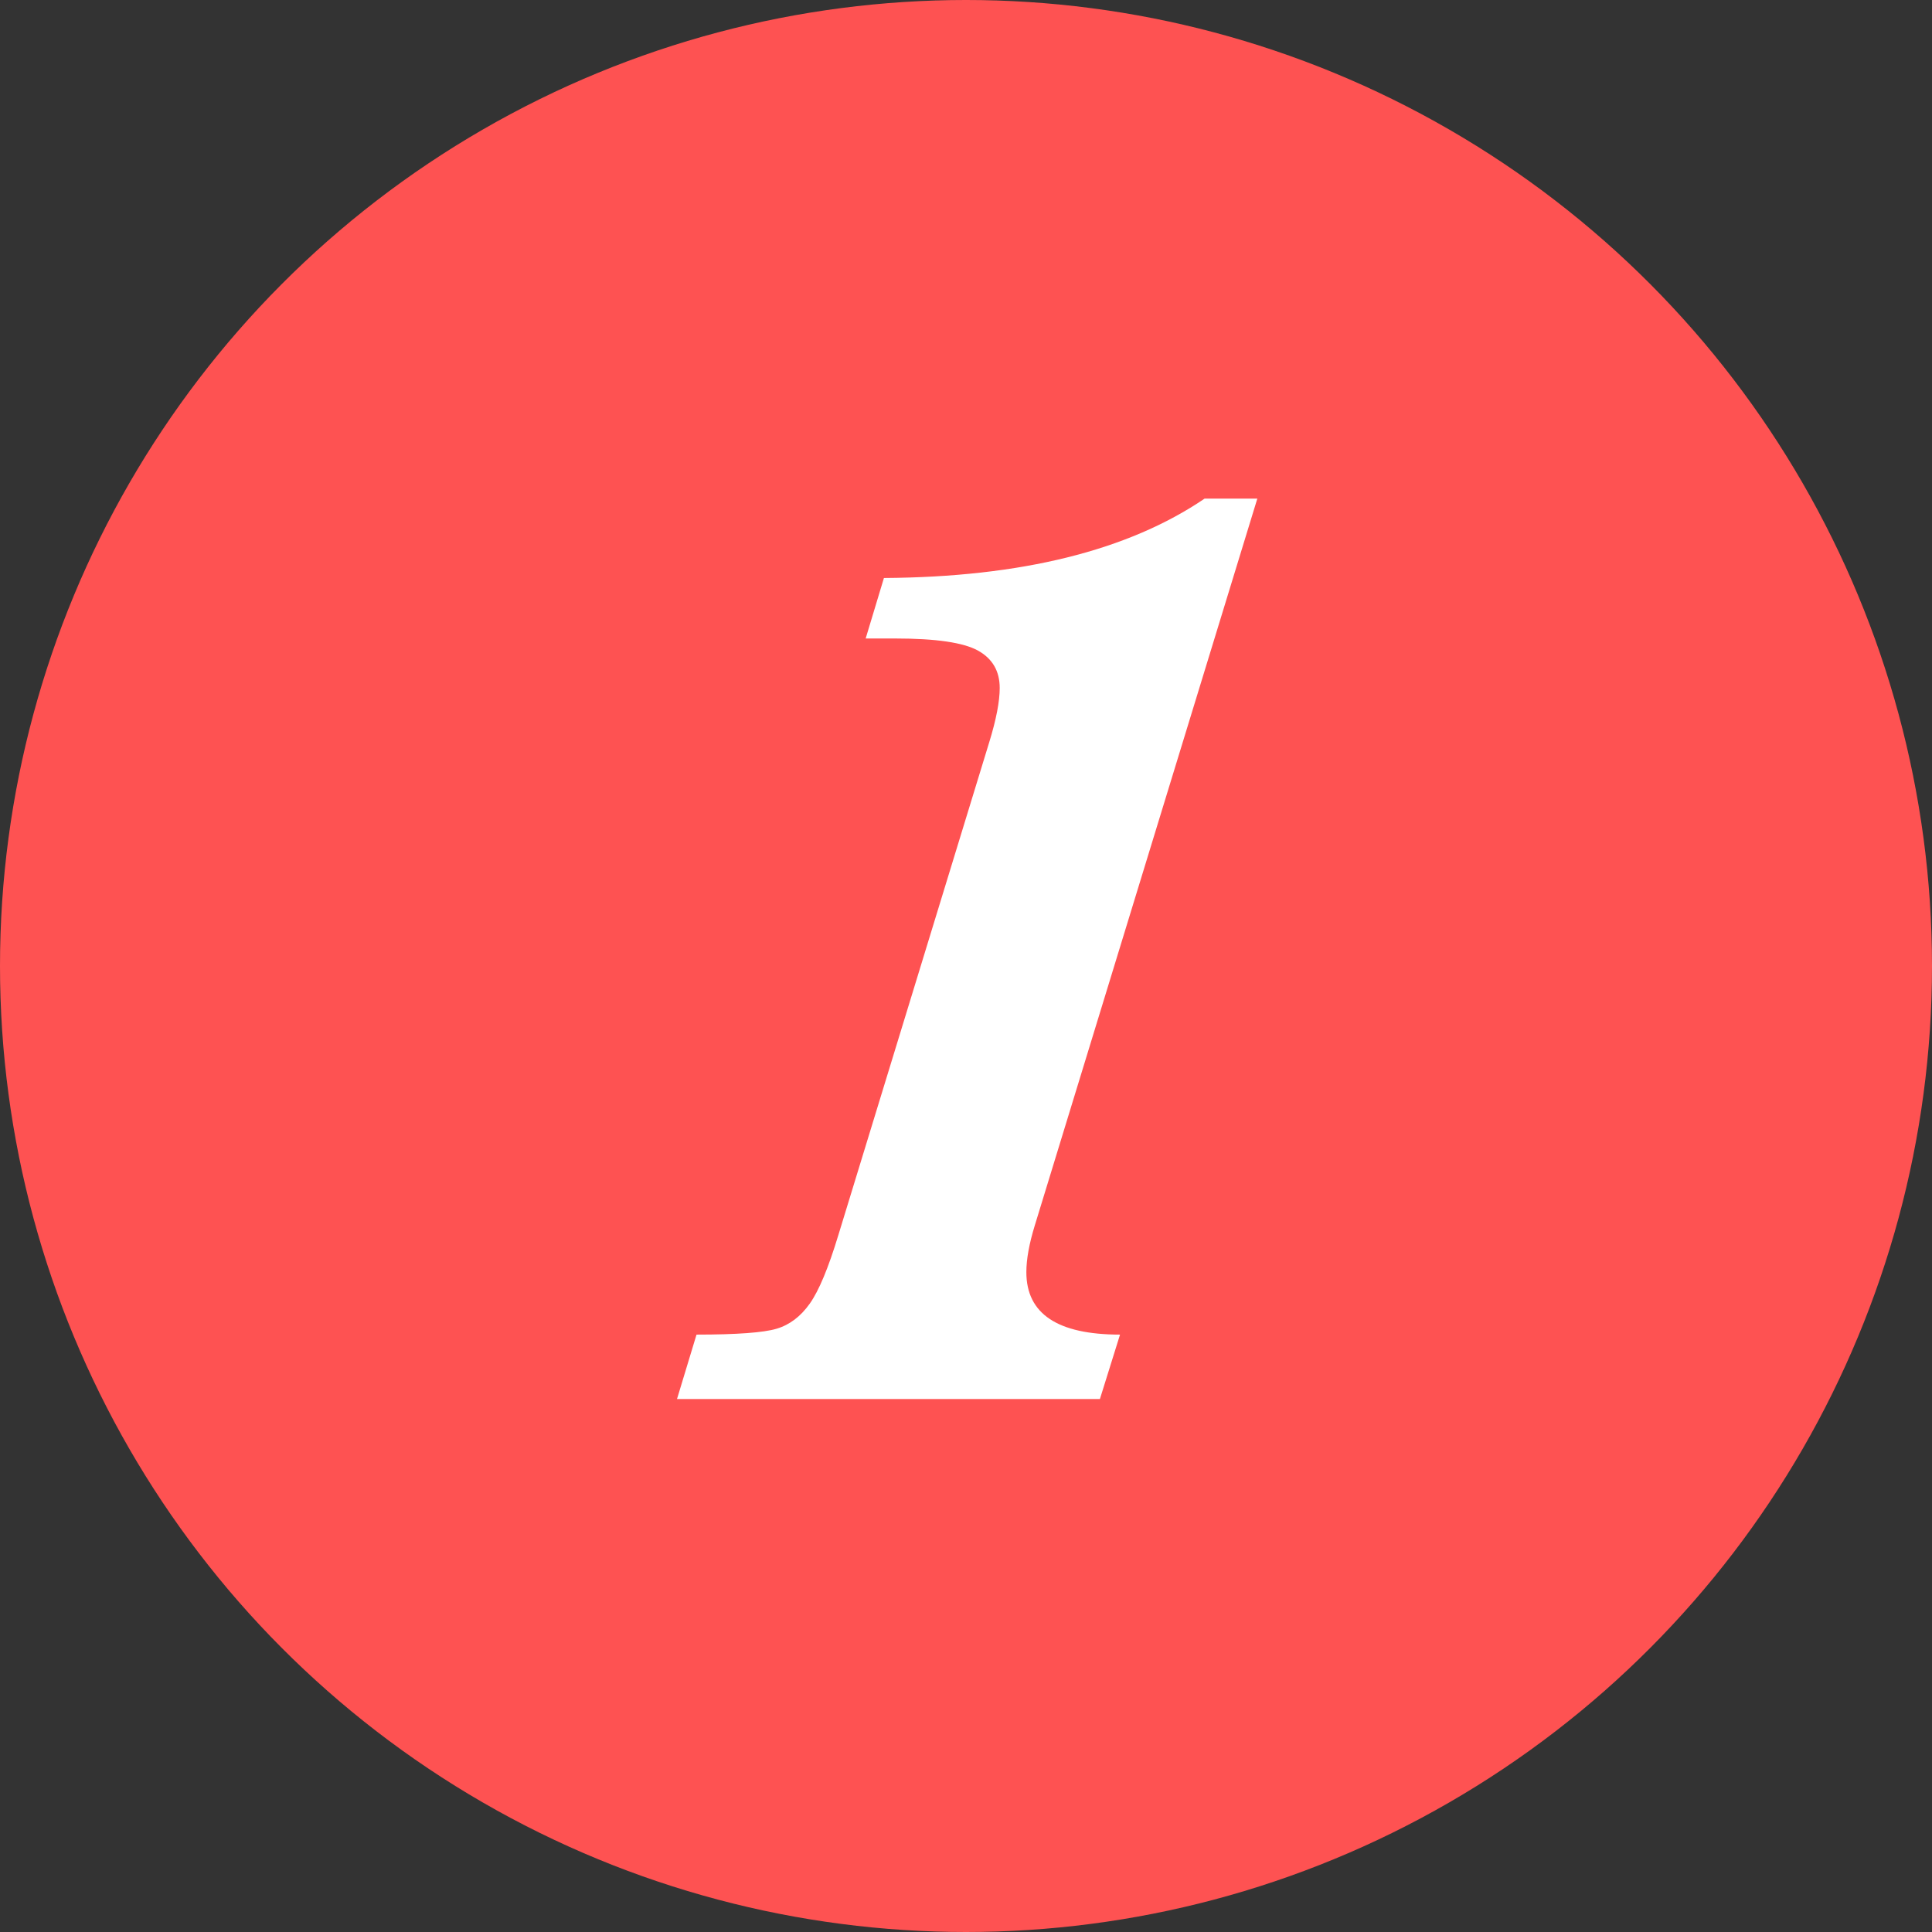
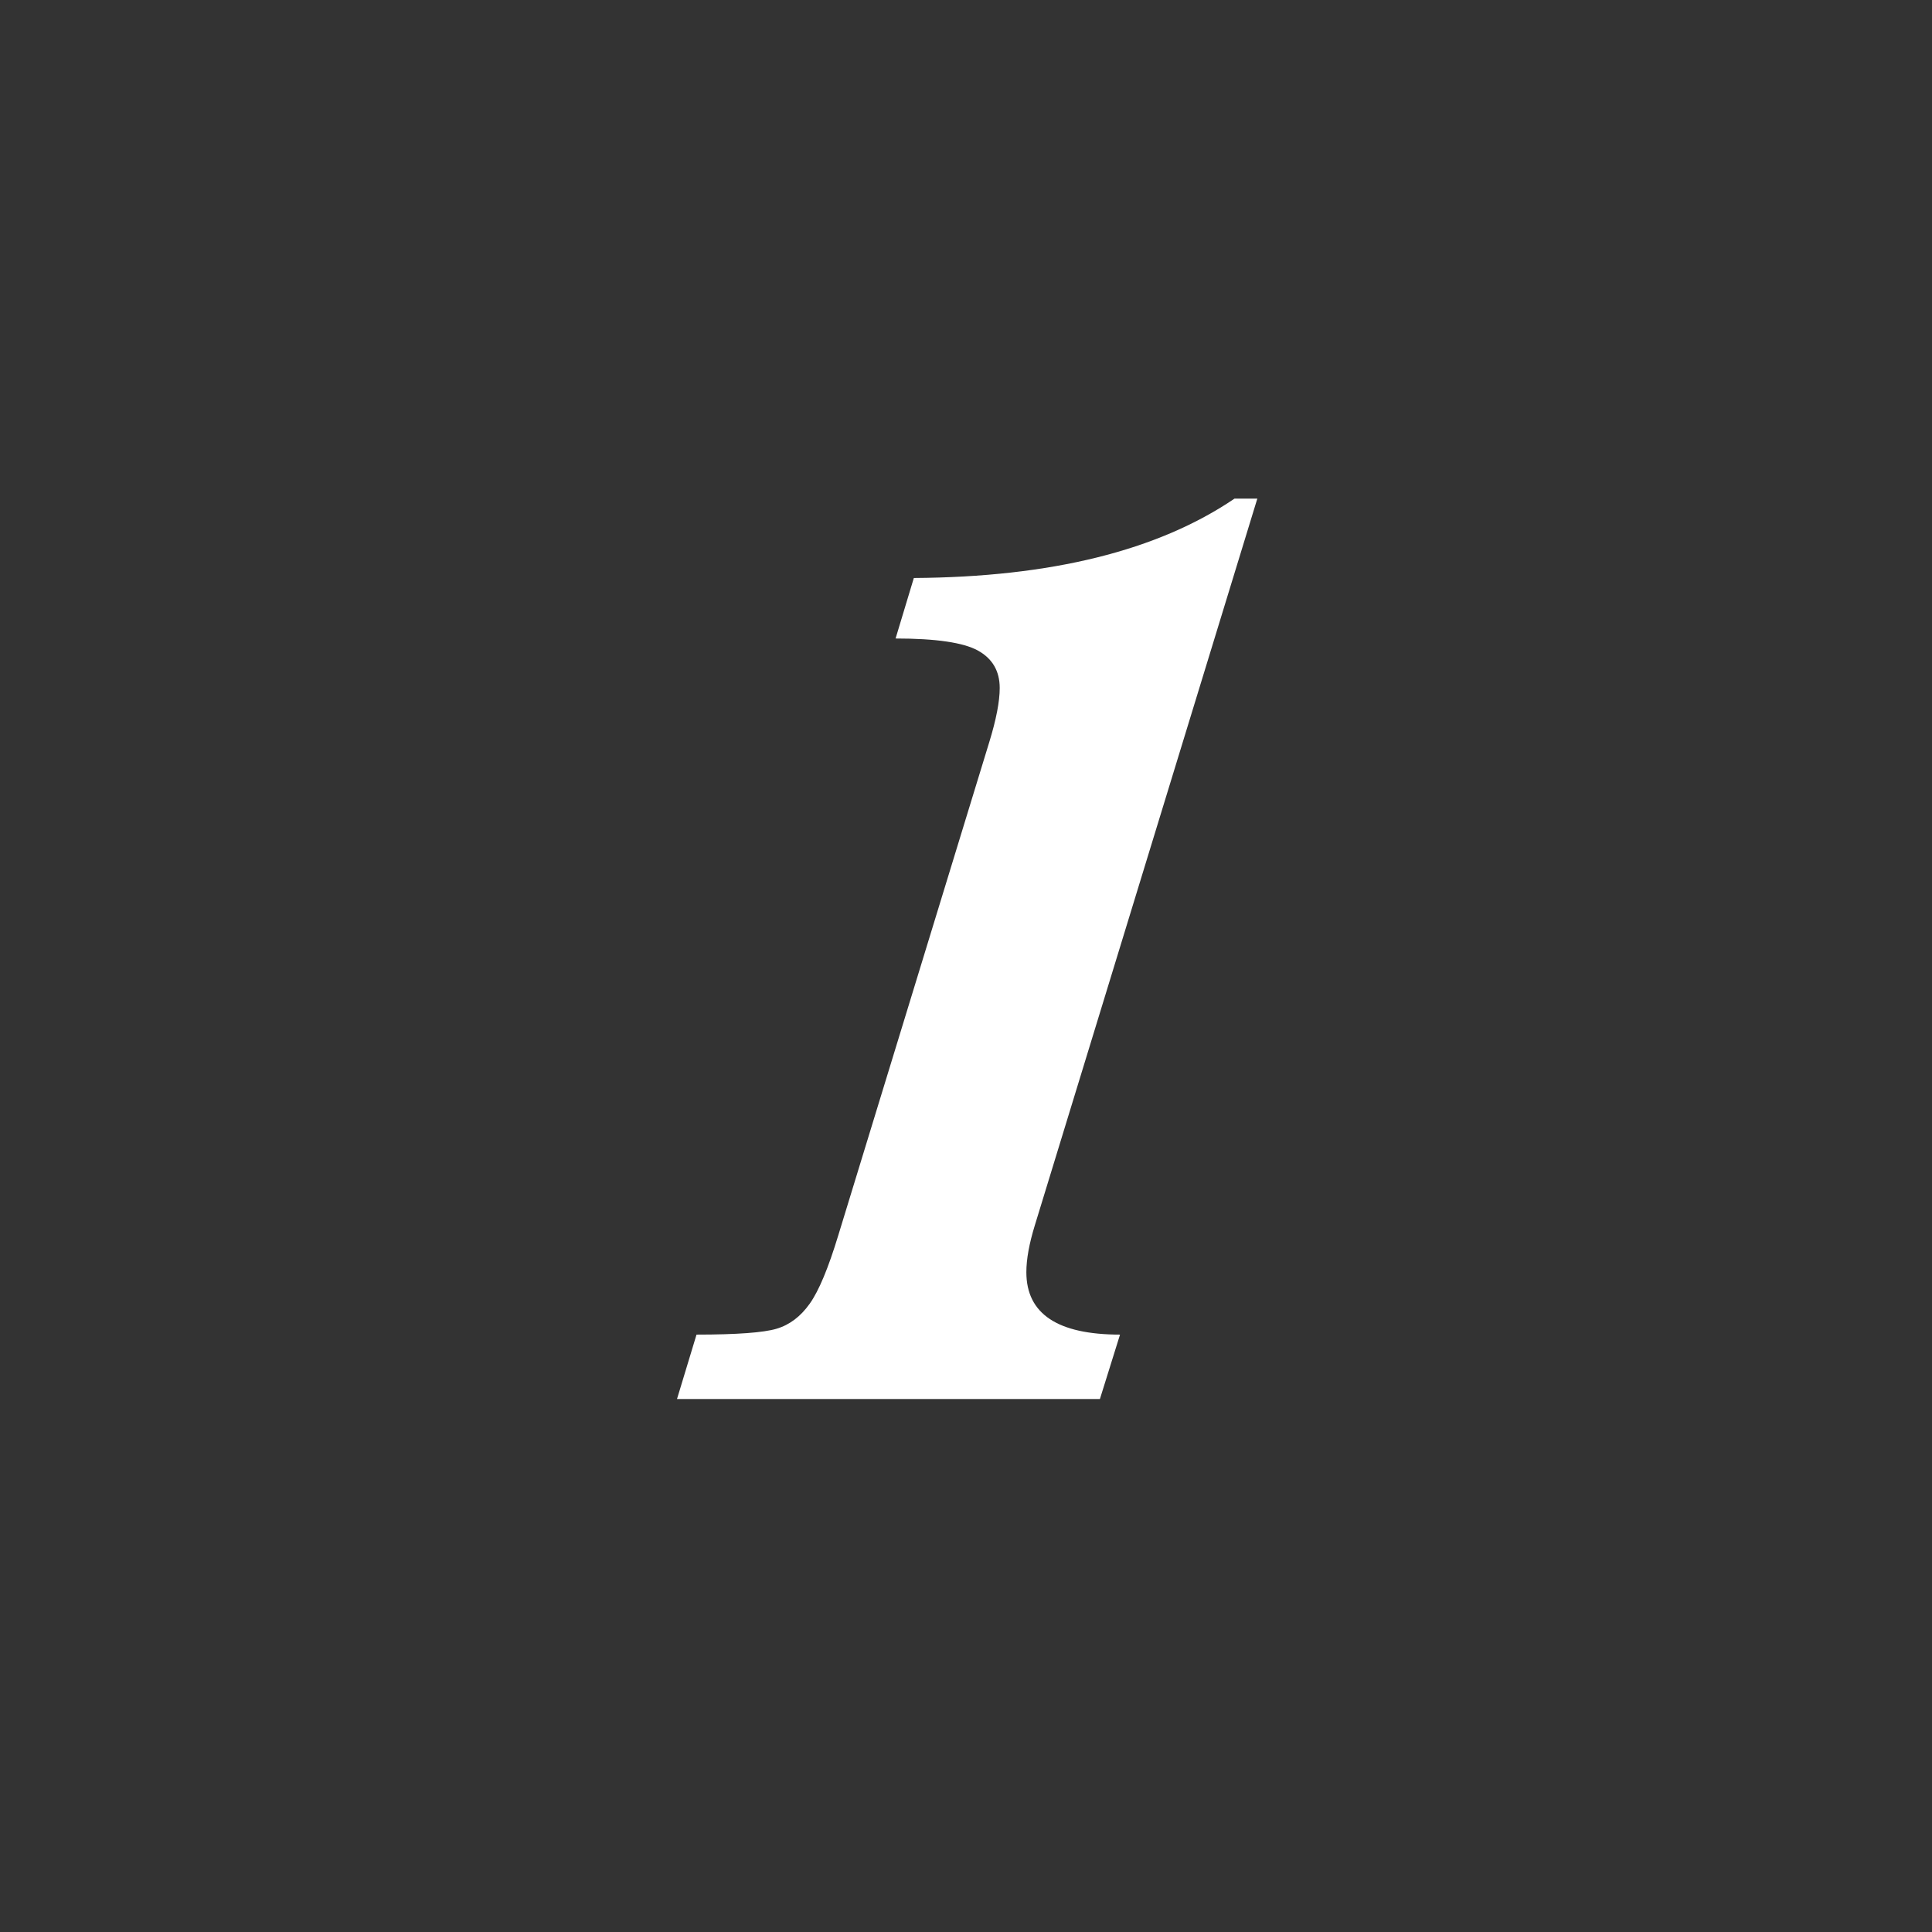
<svg xmlns="http://www.w3.org/2000/svg" width="29" height="29" viewBox="0 0 29 29">
  <rect x="0" y="0" width="29" height="29" fill="#333333" stroke="none" />
  <g fill="none" fill-rule="evenodd">
    <g>
      <g>
        <g>
          <g transform="translate(-26 -206) translate(16 191) translate(10 15)">
-             <circle cx="14.5" cy="14.5" r="14.5" fill="#FE5252" />
-             <path fill="#FFF" fill-rule="nonzero" d="M18.873 7.484l-3.34 10.909c-.084.273-.127.507-.127.703 0 .625.469.937 1.406.937L16.51 21h-6.348l.293-.967c.606 0 1.006-.03 1.201-.088.196-.058.362-.184.498-.376.137-.192.28-.535.43-1.03l2.266-7.402c.104-.339.156-.609.156-.81 0-.255-.11-.442-.327-.562-.218-.12-.63-.181-1.236-.181h-.449l.274-.908c2.057-.013 3.662-.41 4.814-1.192h.791z" />
+             <path fill="#FFF" fill-rule="nonzero" d="M18.873 7.484l-3.34 10.909c-.084.273-.127.507-.127.703 0 .625.469.937 1.406.937L16.51 21h-6.348l.293-.967c.606 0 1.006-.03 1.201-.088.196-.058.362-.184.498-.376.137-.192.28-.535.43-1.03l2.266-7.402c.104-.339.156-.609.156-.81 0-.255-.11-.442-.327-.562-.218-.12-.63-.181-1.236-.181l.274-.908c2.057-.013 3.662-.41 4.814-1.192h.791z" />
          </g>
        </g>
      </g>
    </g>
  </g>
</svg>